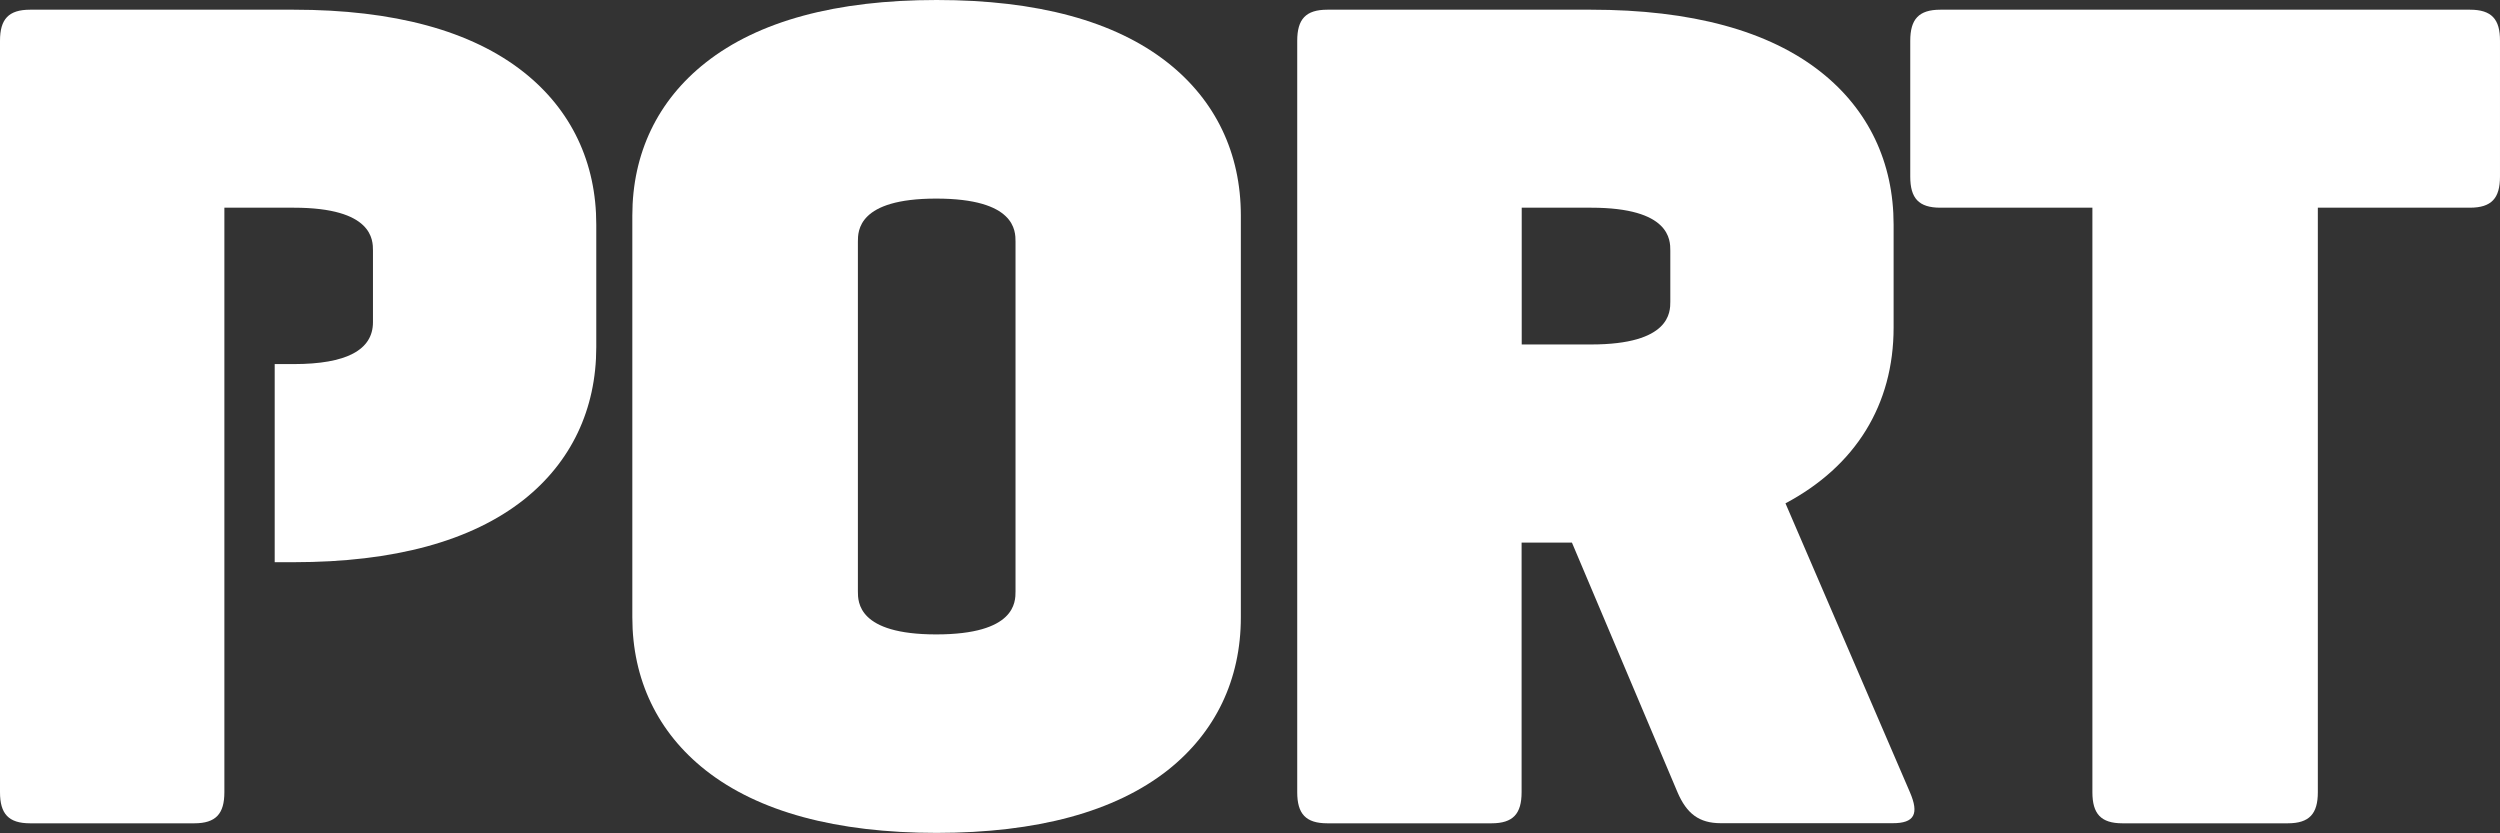
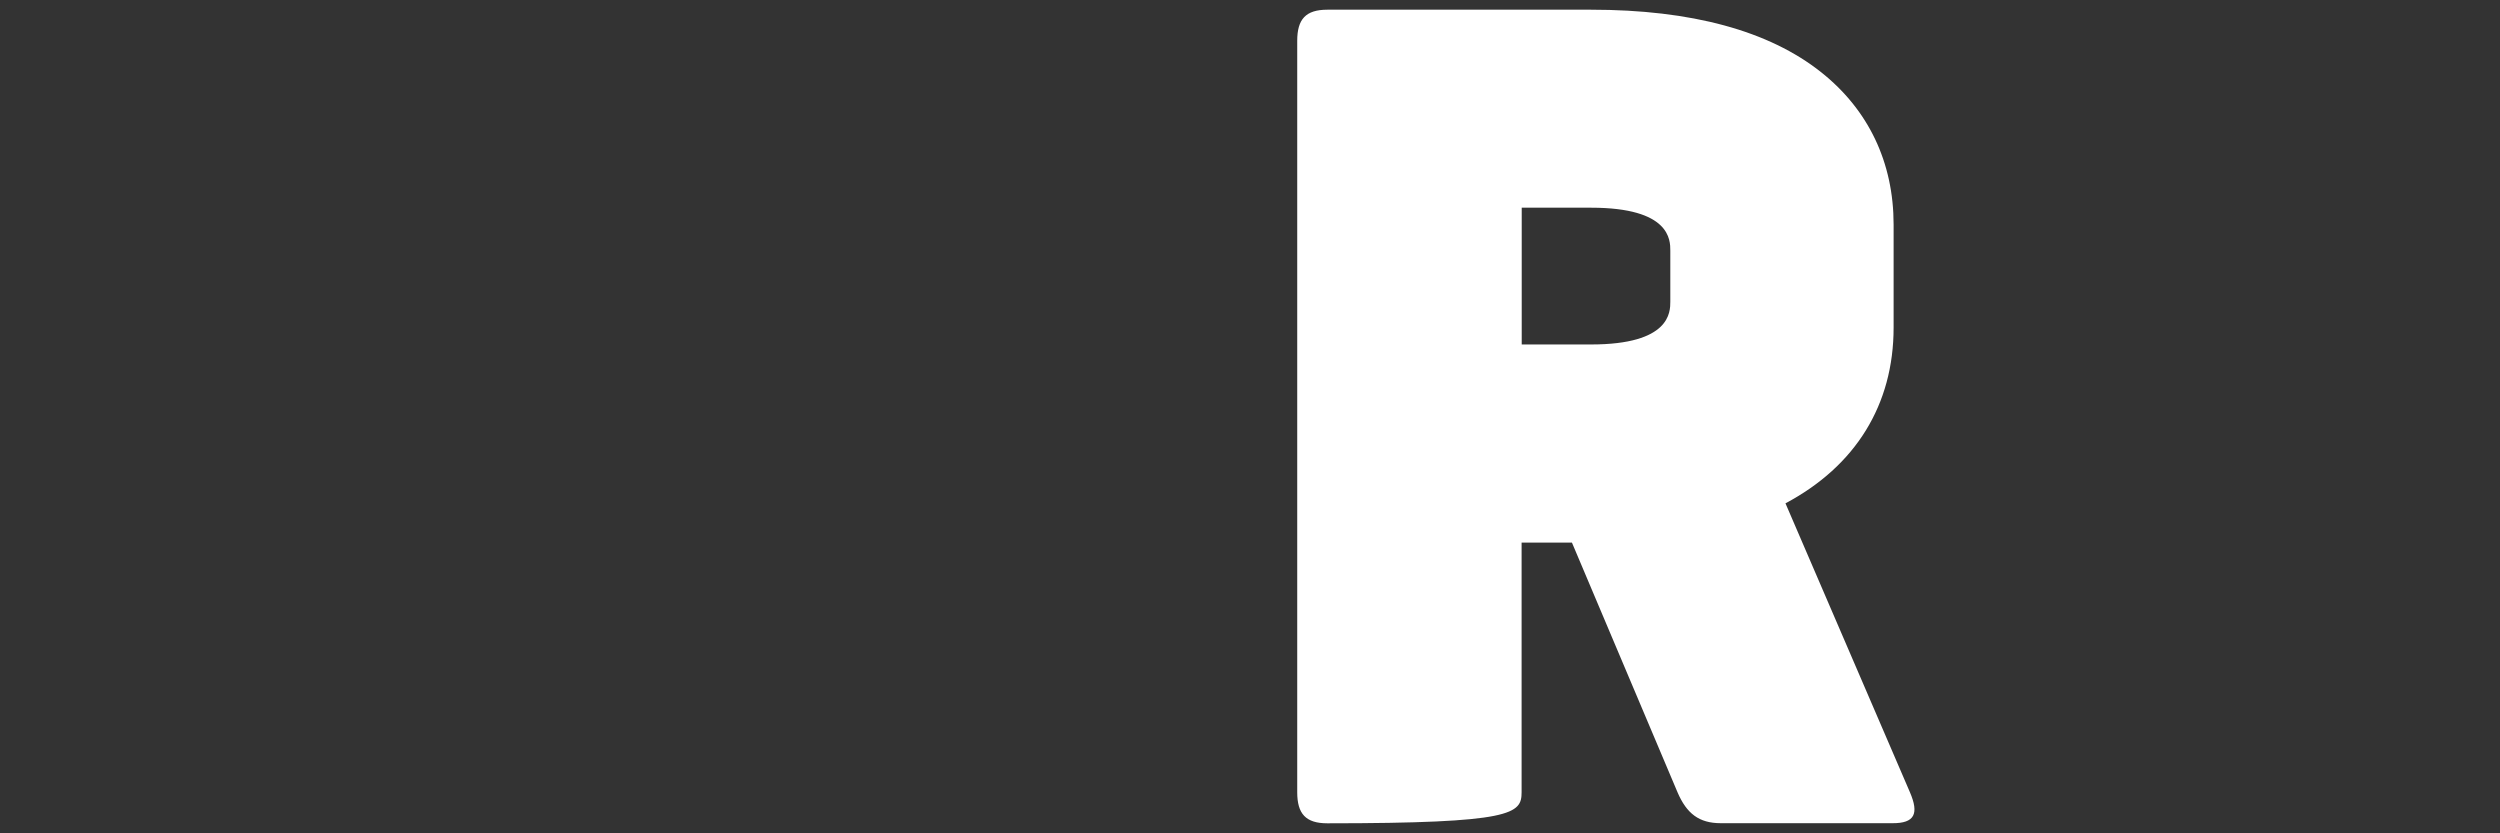
<svg xmlns="http://www.w3.org/2000/svg" width="216" height="72" viewBox="0 0 216 72" fill="none">
  <rect x="0" y="0" width="216" height="72" fill="#333333" stroke="none" />
-   <path d="M80.885 17.158C74.122 17.158 74.122 19.956 74.122 20.875V51.096C74.122 52.015 74.122 54.813 80.885 54.813C87.741 54.813 87.741 52.015 87.741 51.096V20.875C87.741 19.956 87.741 17.158 80.885 17.158ZM80.926 71.961C72.241 71.961 65.518 70.132 60.965 66.548C56.822 63.28 54.633 58.714 54.633 53.342V18.618C54.633 13.246 56.822 8.681 60.965 5.413C65.518 1.818 72.241 0 80.926 0C89.612 0 96.334 1.818 100.888 5.413C105.03 8.681 107.209 13.246 107.209 18.618V53.342C107.209 58.714 105.02 63.28 100.888 66.548C96.334 70.132 89.612 71.961 80.926 71.961Z" fill="white" />
-   <path d="M213.408 0.838H167.646C165.776 0.838 165.046 1.666 165.046 3.524V15.259C165.046 17.128 165.776 17.945 167.646 17.945H180.783V68.448C180.783 70.307 181.513 71.134 183.383 71.134H197.661C199.532 71.134 200.261 70.307 200.261 68.448V17.945H213.398C215.269 17.945 215.999 17.128 215.999 15.259V3.524C216.009 1.666 215.279 0.838 213.408 0.838Z" fill="white" />
-   <path d="M144.315 26.054C144.315 26.963 144.315 29.762 137.469 29.762H131.476V17.945H137.469C144.315 17.945 144.315 20.743 144.315 21.652V26.054ZM165.017 68.448L154.265 43.488C160.319 40.271 163.608 34.98 163.608 28.301V19.406C163.608 14.034 161.439 9.489 157.348 6.241C152.836 2.656 146.144 0.838 137.469 0.838H114.681C112.81 0.838 112.08 1.666 112.08 3.524V68.448C112.08 70.307 112.81 71.134 114.681 71.134H128.866C130.736 71.134 131.466 70.307 131.466 68.448V46.878H135.814L144.931 68.438C145.723 70.297 146.802 71.124 148.673 71.124H163.516C165.428 71.134 165.818 70.307 165.017 68.448Z" fill="white" />
-   <path d="M45.258 6.241C40.735 2.656 34.044 0.838 25.379 0.838H2.601C0.73 0.838 0 1.666 0 3.524V68.448C0 70.307 0.73 71.134 2.601 71.134H16.785C18.656 71.134 19.386 70.307 19.386 68.448V17.945H25.379C32.224 17.945 32.224 20.743 32.224 21.652V27.841C32.224 30.241 29.922 31.457 25.379 31.457H23.734V48.574H25.379C34.054 48.574 40.735 46.746 45.258 43.171C49.349 39.923 51.518 35.368 51.518 29.996V19.416C51.528 14.044 49.359 9.489 45.258 6.241Z" fill="white" />
+   <path d="M144.315 26.054C144.315 26.963 144.315 29.762 137.469 29.762H131.476V17.945H137.469C144.315 17.945 144.315 20.743 144.315 21.652V26.054ZM165.017 68.448L154.265 43.488C160.319 40.271 163.608 34.98 163.608 28.301V19.406C163.608 14.034 161.439 9.489 157.348 6.241C152.836 2.656 146.144 0.838 137.469 0.838H114.681C112.81 0.838 112.08 1.666 112.08 3.524V68.448C112.08 70.307 112.81 71.134 114.681 71.134C130.736 71.134 131.466 70.307 131.466 68.448V46.878H135.814L144.931 68.438C145.723 70.297 146.802 71.124 148.673 71.124H163.516C165.428 71.134 165.818 70.307 165.017 68.448Z" fill="white" />
</svg>